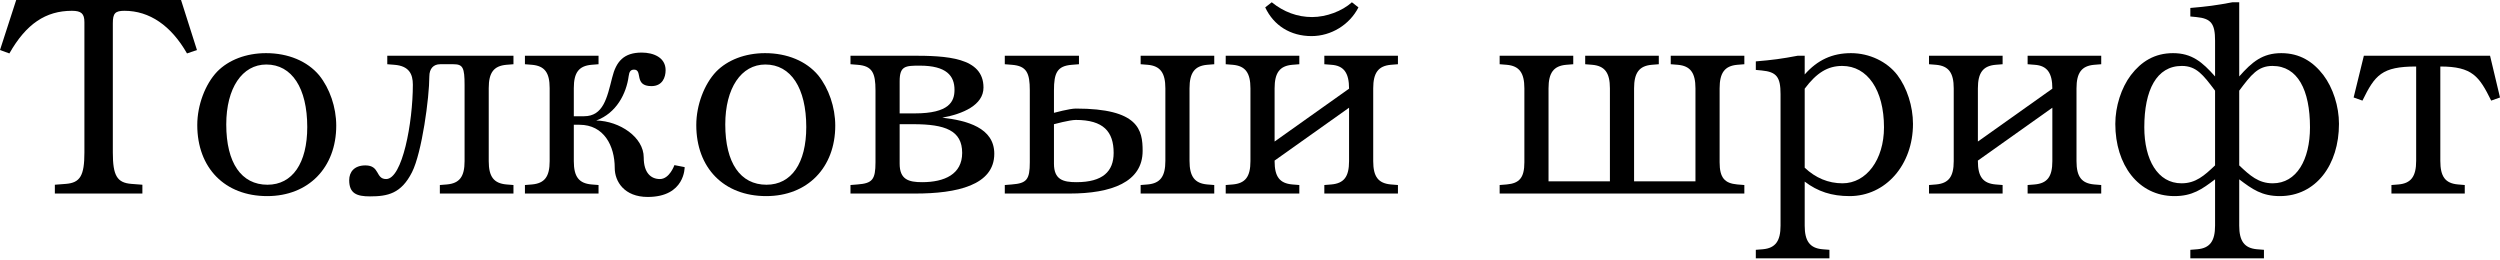
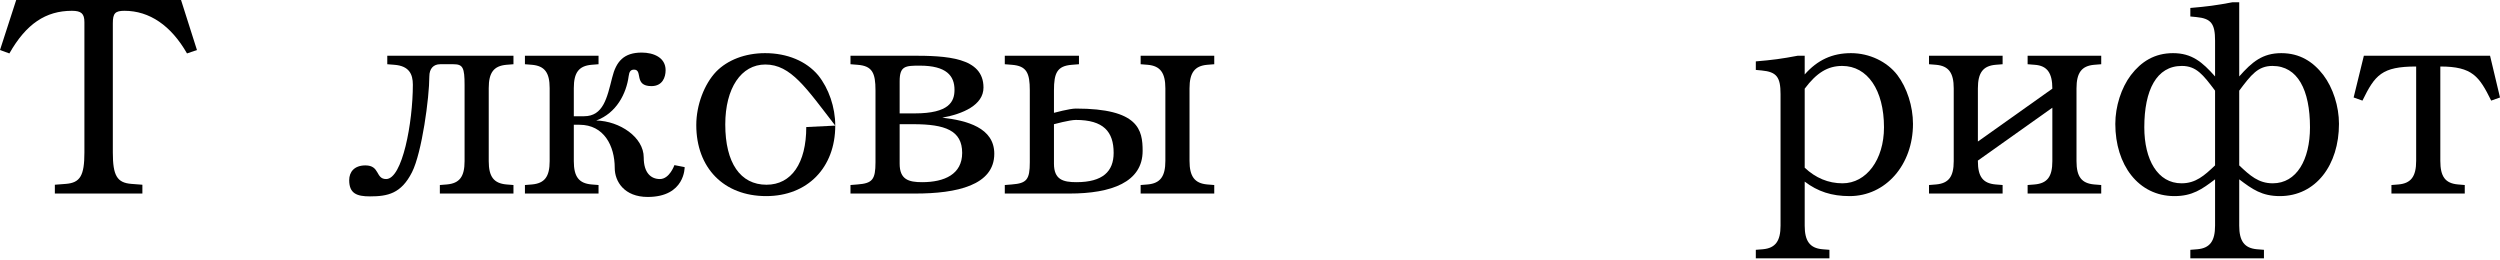
<svg xmlns="http://www.w3.org/2000/svg" width="682" height="71" viewBox="0 0 682 71" fill="none">
  <path d="M53.728 13.645L51.015 14.576C46.673 6.978 40.781 2.946 33.958 2.946C31.4 2.946 30.779 3.644 30.779 6.357V41.633C30.779 47.913 31.942 49.852 35.819 50.162L38.843 50.394V52.798H14.963V50.394L17.987 50.162C21.863 49.852 23.026 47.913 23.026 41.633V6.047C23.026 3.721 22.174 2.946 19.615 2.946C12.482 2.946 7.133 6.513 2.558 14.576L0 13.645L4.419 0H49.386L53.728 13.645Z" fill="black" />
-   <path d="M91.727 34.268C91.727 45.743 84.129 53.496 72.887 53.496C61.335 53.496 53.815 45.82 53.815 34.113C53.815 28.686 55.986 22.949 59.242 19.538C62.343 16.359 67.15 14.498 72.577 14.498C78.624 14.498 83.819 16.669 87.075 20.545C89.944 24.112 91.727 29.229 91.727 34.268ZM83.819 34.656C83.819 24.034 79.632 17.599 72.655 17.599C66.064 17.599 61.723 24.034 61.723 33.958C61.723 44.425 65.832 50.394 72.965 50.394C79.787 50.394 83.819 44.502 83.819 34.656Z" fill="black" />
  <path d="M140.072 52.798H119.992V50.472L121.93 50.317C125.342 50.007 126.737 48.224 126.737 43.959V23.181C126.737 18.452 126.272 17.522 123.713 17.522H120.07C118.286 17.522 117.123 18.685 117.123 20.855C117.123 26.593 115.108 41.633 112.394 46.983C109.448 52.798 105.804 53.573 100.92 53.573C97.353 53.573 95.26 52.798 95.26 49.154C95.26 46.906 96.656 45.122 99.679 45.122C103.711 45.122 102.393 48.844 105.339 48.844C109.758 48.844 112.627 33.493 112.627 23.104C112.627 20.235 111.619 17.987 107.587 17.677L105.649 17.522V15.196H140.072V17.522L138.134 17.677C134.723 17.987 133.327 19.77 133.327 24.034V43.959C133.327 48.224 134.723 50.007 138.134 50.317L140.072 50.472V52.798Z" fill="black" />
  <path d="M186.772 45.588C186.772 45.588 186.928 53.728 176.694 53.728C170.336 53.728 167.7 49.542 167.7 45.82C167.7 39.773 164.754 34.036 158.086 34.036H156.536V43.959C156.536 48.224 157.931 50.007 161.343 50.317L163.281 50.472V52.798H143.201V50.472L145.139 50.317C148.55 50.007 149.946 48.224 149.946 43.959V24.034C149.946 19.77 148.55 17.987 145.139 17.677L143.201 17.522V15.196H163.281V17.522L161.343 17.677C157.931 17.987 156.536 19.77 156.536 24.034V31.71H159.327C164.599 31.71 165.607 26.67 167.002 21.166C168.088 16.747 170.181 14.343 175.065 14.343C178.244 14.343 181.578 15.661 181.578 19.15C181.578 21.088 180.725 23.492 177.701 23.492C172.817 23.492 175.453 18.995 172.972 18.995C172.042 18.995 171.654 19.538 171.499 20.778C170.879 25.507 168.165 30.857 162.661 32.873C169.096 33.028 175.608 37.447 175.608 42.952C175.608 47.216 177.624 48.844 180.027 48.844C182.663 48.844 183.981 45.045 183.981 45.045L186.772 45.588Z" fill="black" />
-   <path d="M227.858 34.268C227.858 45.743 220.261 53.496 209.019 53.496C197.467 53.496 189.946 45.82 189.946 34.113C189.946 28.686 192.117 22.949 195.373 19.538C198.475 16.359 203.281 14.498 208.709 14.498C214.756 14.498 219.95 16.669 223.207 20.545C226.075 24.112 227.858 29.229 227.858 34.268ZM219.95 34.656C219.95 24.034 215.764 17.599 208.786 17.599C202.196 17.599 197.854 24.034 197.854 33.958C197.854 44.425 201.963 50.394 209.096 50.394C215.919 50.394 219.95 44.502 219.95 34.656Z" fill="black" />
+   <path d="M227.858 34.268C227.858 45.743 220.261 53.496 209.019 53.496C197.467 53.496 189.946 45.82 189.946 34.113C189.946 28.686 192.117 22.949 195.373 19.538C198.475 16.359 203.281 14.498 208.709 14.498C214.756 14.498 219.95 16.669 223.207 20.545C226.075 24.112 227.858 29.229 227.858 34.268ZC219.95 24.034 215.764 17.599 208.786 17.599C202.196 17.599 197.854 24.034 197.854 33.958C197.854 44.425 201.963 50.394 209.096 50.394C215.919 50.394 219.95 44.502 219.95 34.656Z" fill="black" />
  <path d="M271.242 41.944C271.242 50.55 261.008 52.798 249.689 52.798H232.012V50.472L233.95 50.317C237.982 50.007 238.834 48.999 238.834 44.27V24.654C238.834 19.925 237.982 17.987 233.95 17.677L232.012 17.522V15.196H248.681C258.139 15.196 268.296 15.584 268.296 23.879C268.296 28.686 262.636 31.09 257.054 32.097C263.721 32.873 271.242 34.811 271.242 41.944ZM260.388 24.499C260.388 20.701 258.217 17.909 250.929 17.909C246.975 17.909 245.424 17.987 245.424 22.174V30.934H249.533C258.992 30.934 260.388 27.678 260.388 24.499ZM262.481 41.711C262.481 35.586 257.829 33.881 249.146 33.881H245.424V44.657C245.424 48.999 247.905 49.697 251.549 49.697C257.674 49.697 262.481 47.526 262.481 41.711Z" fill="black" />
  <path d="M311.71 41.168C311.71 49.697 303.182 52.798 291.785 52.798H274.108V50.472L276.046 50.317C280.078 50.007 280.931 48.999 280.931 44.27V24.654C280.931 19.925 280.078 17.987 276.046 17.677L274.108 17.522V15.196H294.343V17.522L292.405 17.677C288.374 17.987 287.521 19.925 287.521 24.654V30.779C287.521 30.779 291.785 29.616 293.49 29.616C310.625 29.616 311.71 35.431 311.71 41.168ZM303.802 41.711C303.802 35.896 301.011 32.718 293.49 32.718C291.785 32.718 287.521 33.881 287.521 33.881V44.657C287.521 48.999 290.002 49.697 293.646 49.697C300.856 49.697 303.802 46.751 303.802 41.711ZM331.248 52.798H311.167V50.472L313.106 50.317C316.517 50.007 317.912 48.146 317.912 43.882V24.112C317.912 19.848 316.517 17.987 313.106 17.677L311.167 17.522V15.196H331.248V17.522L329.309 17.677C325.898 17.987 324.502 19.848 324.502 24.112V43.882C324.502 48.146 325.898 50.007 329.309 50.317L331.248 50.472V52.798Z" fill="black" />
-   <path d="M370.582 2.016C368.178 6.745 363.139 9.846 357.789 9.846C352.052 9.846 347.478 6.978 345.152 2.016L346.935 0.62C350.191 3.256 353.913 4.652 357.944 4.652C361.821 4.652 366.163 3.024 368.799 0.62L370.582 2.016ZM381.358 52.798H361.278V50.472L363.217 50.317C366.628 50.007 368.023 48.224 368.023 43.959V29.384L347.711 43.804V43.959C347.711 48.224 349.106 50.007 352.517 50.317L354.456 50.472V52.798H334.375V50.472L336.314 50.317C339.725 50.007 341.12 48.224 341.12 43.959V24.112C341.12 19.848 339.725 17.987 336.314 17.677L334.375 17.522V15.196H354.456V17.522L352.517 17.677C349.106 17.987 347.711 19.848 347.711 24.112V38.61L368.023 24.189C368.023 19.925 366.628 17.909 363.217 17.677L361.278 17.522V15.196H381.358V17.522L379.42 17.677C376.009 17.987 374.613 19.848 374.613 24.112V43.959C374.613 48.224 376.009 50.007 379.42 50.317L381.358 50.472V52.798Z" fill="black" />
-   <path d="M475.857 52.798H409.104V50.472L411.042 50.317C414.453 50.007 415.849 48.534 415.849 44.27V24.112C415.849 19.848 414.453 17.987 411.042 17.677L409.104 17.522V15.196H429.184V17.522L427.246 17.677C423.835 17.987 422.439 19.848 422.439 24.112V49.464H439.185V24.112C439.185 19.848 437.79 17.987 434.379 17.677L432.44 17.522V15.196H452.521V17.522L450.582 17.677C447.171 17.987 445.776 19.848 445.776 24.112V49.464H462.522V24.112C462.522 19.848 461.126 17.987 457.715 17.677L455.777 17.522V15.196H475.857V17.522L473.919 17.677C470.508 17.987 469.112 19.848 469.112 24.112V44.27C469.112 48.534 470.508 50.007 473.919 50.317L475.857 50.472V52.798Z" fill="black" />
  <path d="M521.861 33.803C521.861 44.967 514.418 53.496 504.572 53.496C499.687 53.496 495.888 52.255 492.322 49.542V61.559C492.322 65.745 493.717 67.684 497.129 67.994L499.067 68.149V70.475H478.987V68.149L480.925 67.994C484.336 67.684 485.732 65.745 485.732 61.559V25.662C485.732 21.011 484.646 19.615 480.615 19.227L478.987 19.072V16.747C483.561 16.359 485.964 16.049 490.461 15.196H492.322V20.313C495.811 16.359 499.842 14.498 504.959 14.498C509.999 14.498 514.806 16.824 517.597 20.468C520.233 23.957 521.861 28.996 521.861 33.803ZM513.953 34.733C513.953 24.577 509.456 17.987 502.556 17.987C498.602 17.987 495.578 19.848 492.322 24.189V45.743C495.268 48.534 498.757 50.007 502.633 50.007C509.146 50.007 513.953 43.572 513.953 34.733Z" fill="black" />
  <path d="M573.215 52.798H553.134V50.472L555.073 50.317C558.484 50.007 559.88 48.224 559.88 43.959V29.384L539.567 43.804V43.959C539.567 48.224 540.962 50.007 544.374 50.317L546.312 50.472V52.798H526.232V50.472L528.17 50.317C531.581 50.007 532.977 48.224 532.977 43.959V24.112C532.977 19.848 531.581 17.987 528.17 17.677L526.232 17.522V15.196H546.312V17.522L544.374 17.677C540.962 17.987 539.567 19.848 539.567 24.112V38.61L559.88 24.189C559.88 19.925 558.484 17.909 555.073 17.677L553.134 17.522V15.196H573.215V17.522L571.276 17.677C567.865 17.987 566.47 19.848 566.47 24.112V43.959C566.47 48.224 567.865 50.007 571.276 50.317L573.215 50.472V52.798Z" fill="black" />
  <path d="M638.073 33.803C638.073 44.967 631.793 53.496 621.946 53.496C617.062 53.496 614.426 51.635 610.86 48.921V61.559C610.86 65.745 612.255 67.684 615.666 67.994L617.605 68.149V70.475H597.524V68.149L599.463 67.994C602.874 67.684 604.27 65.745 604.27 61.559V48.921C600.703 51.635 598.067 53.496 593.183 53.496C583.336 53.496 577.057 44.967 577.057 33.803C577.057 28.996 578.685 23.957 581.321 20.468C584.112 16.824 587.756 14.498 592.795 14.498C597.912 14.498 600.781 16.901 604.27 20.855V11.087C604.27 6.435 603.184 5.039 599.153 4.652L597.524 4.497V2.171C602.099 1.783 604.502 1.473 608.999 0.62H610.86V20.855C614.348 16.901 617.217 14.498 622.334 14.498C627.373 14.498 631.017 16.824 633.808 20.468C636.444 23.957 638.073 28.996 638.073 33.803ZM604.27 45.122V24.732C601.013 20.39 599.153 17.987 595.199 17.987C588.298 17.987 584.965 24.577 584.965 34.733C584.965 43.572 588.609 50.007 595.121 50.007C598.998 50.007 601.323 47.913 604.27 45.122ZM630.165 34.733C630.165 24.577 626.831 17.987 619.931 17.987C615.977 17.987 614.116 20.39 610.86 24.732V45.122C613.806 47.913 616.132 50.007 620.008 50.007C626.521 50.007 630.165 43.572 630.165 34.733Z" fill="black" />
  <path d="M682 26.593L679.596 27.446C676.34 20.855 674.48 18.142 665.719 18.142V43.882C665.719 48.146 667.037 50.007 670.526 50.317L672.386 50.472V52.798H652.384V50.472L654.322 50.317C657.733 50.007 659.129 48.146 659.129 43.882V18.142C649.748 18.142 647.887 20.468 644.476 27.446L642.072 26.593L644.863 15.196H679.286L682 26.593Z" fill="black" />
</svg>